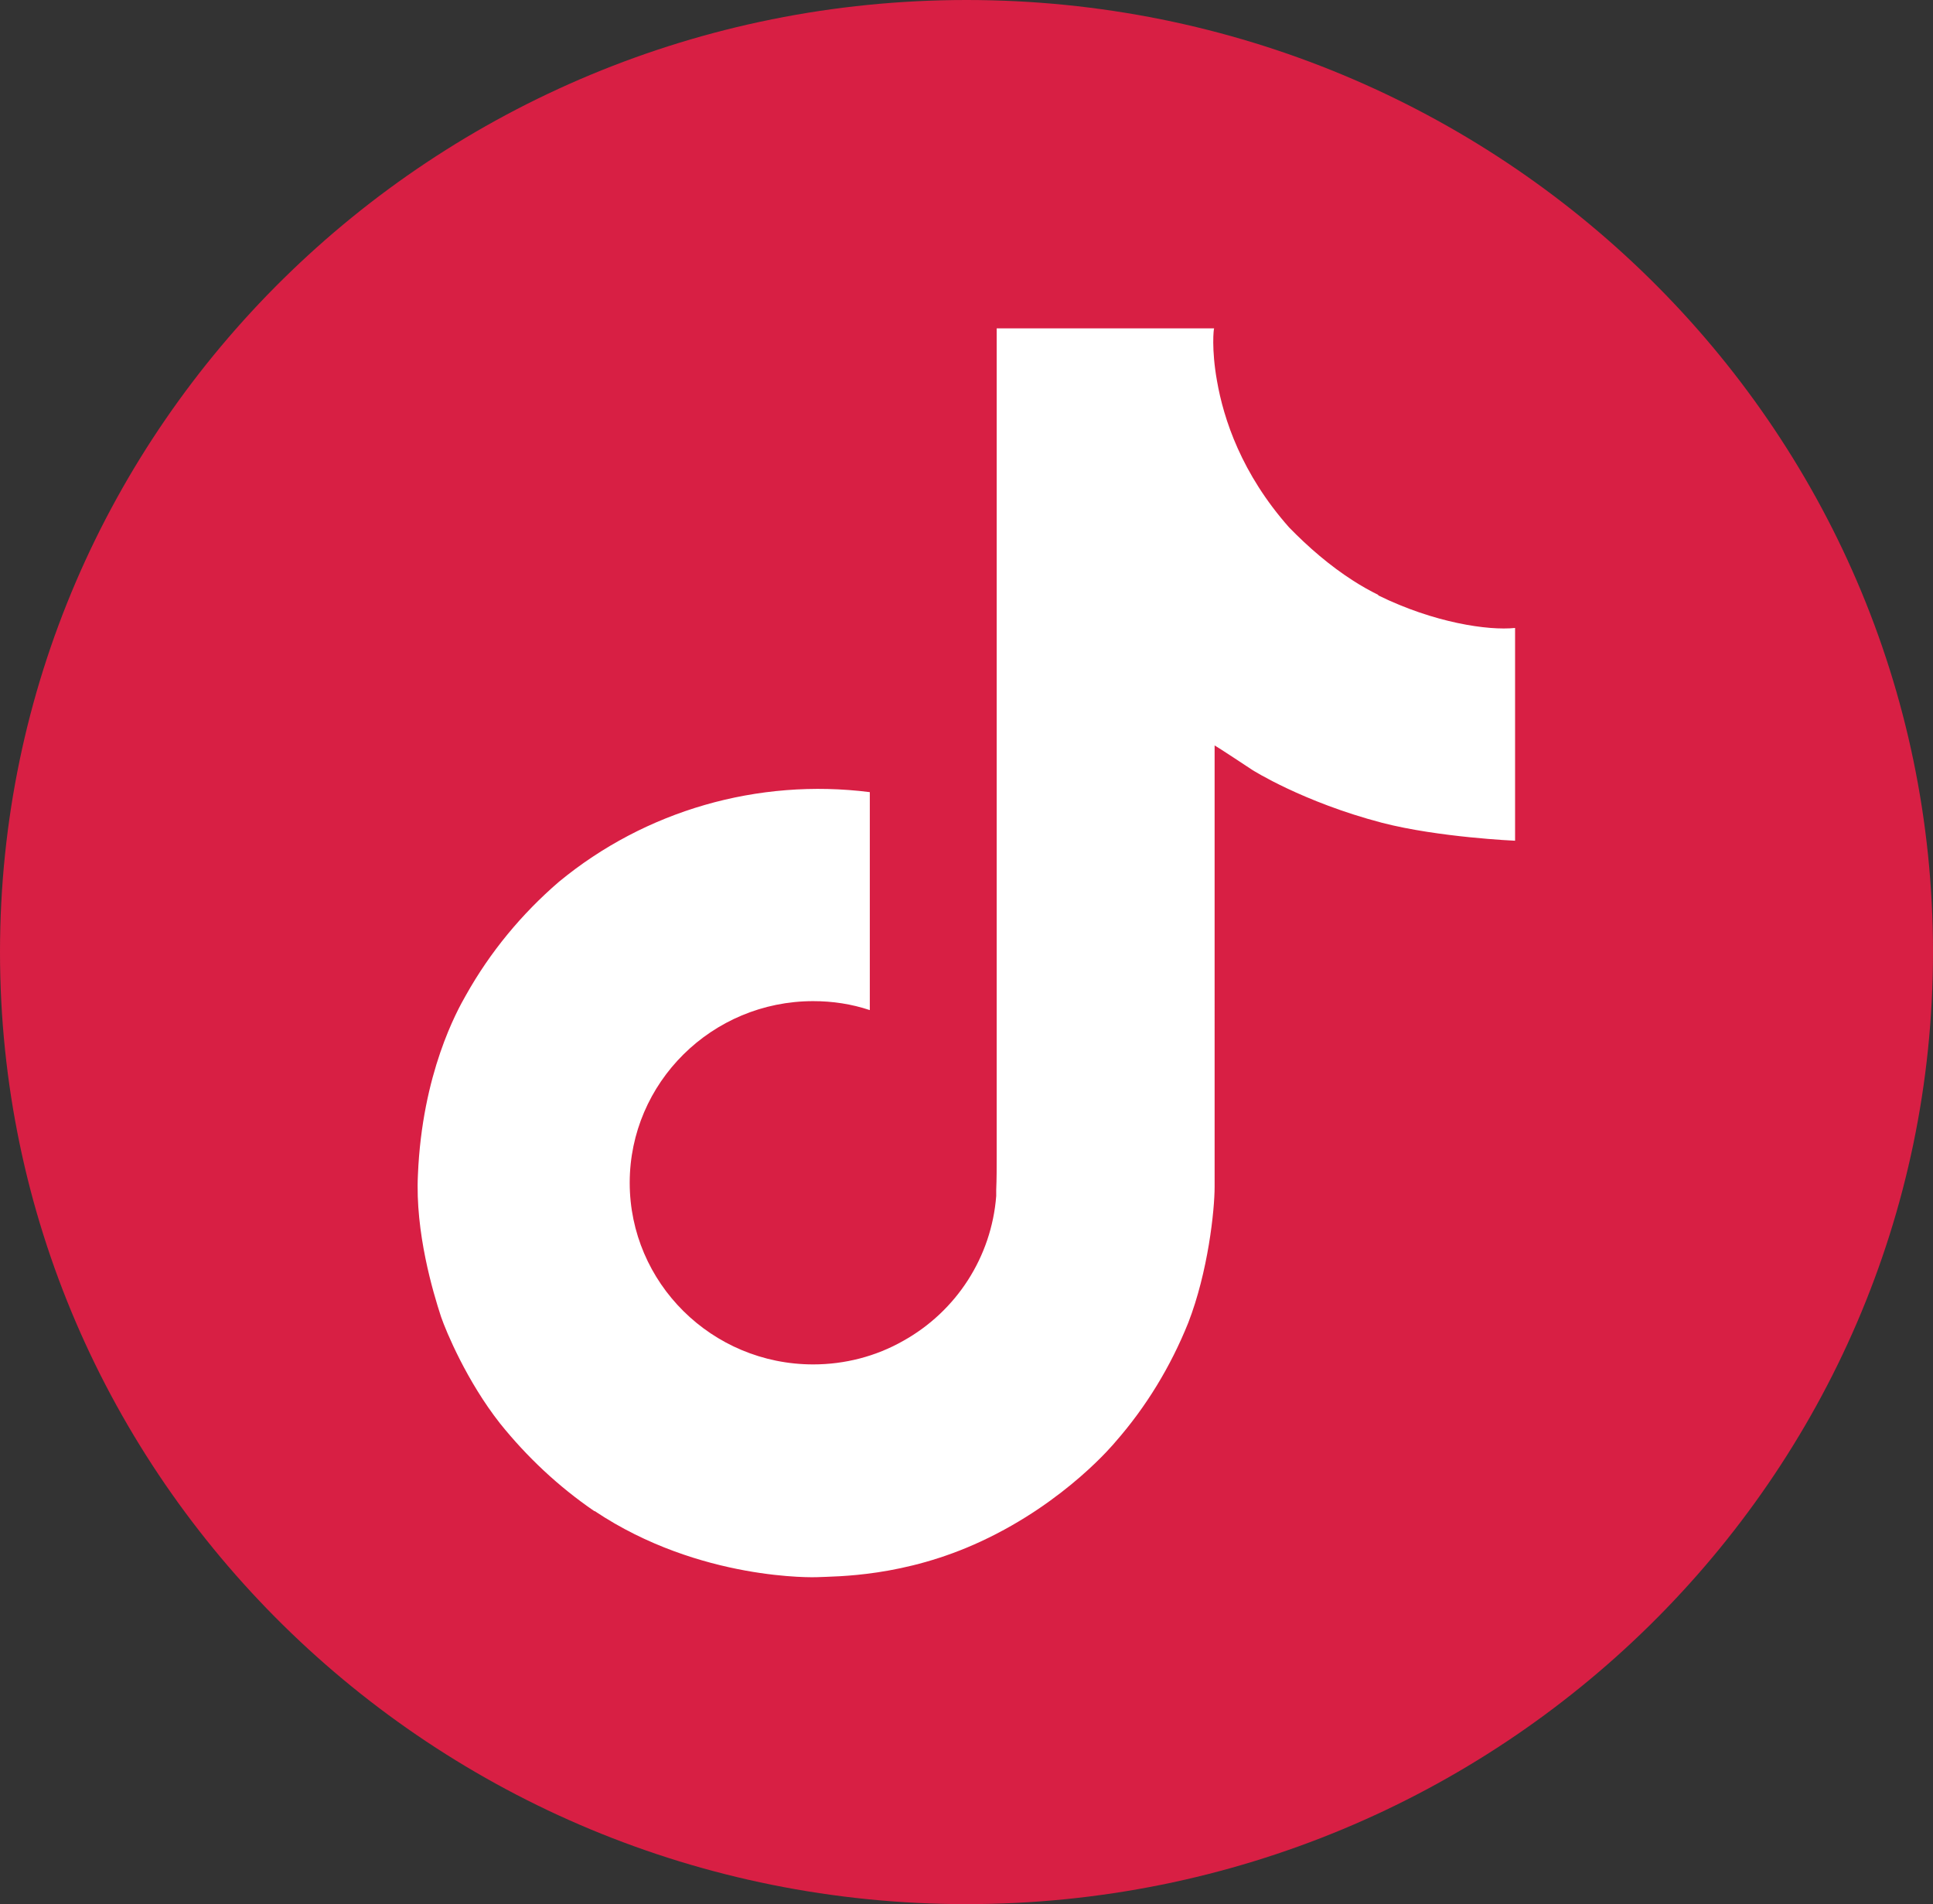
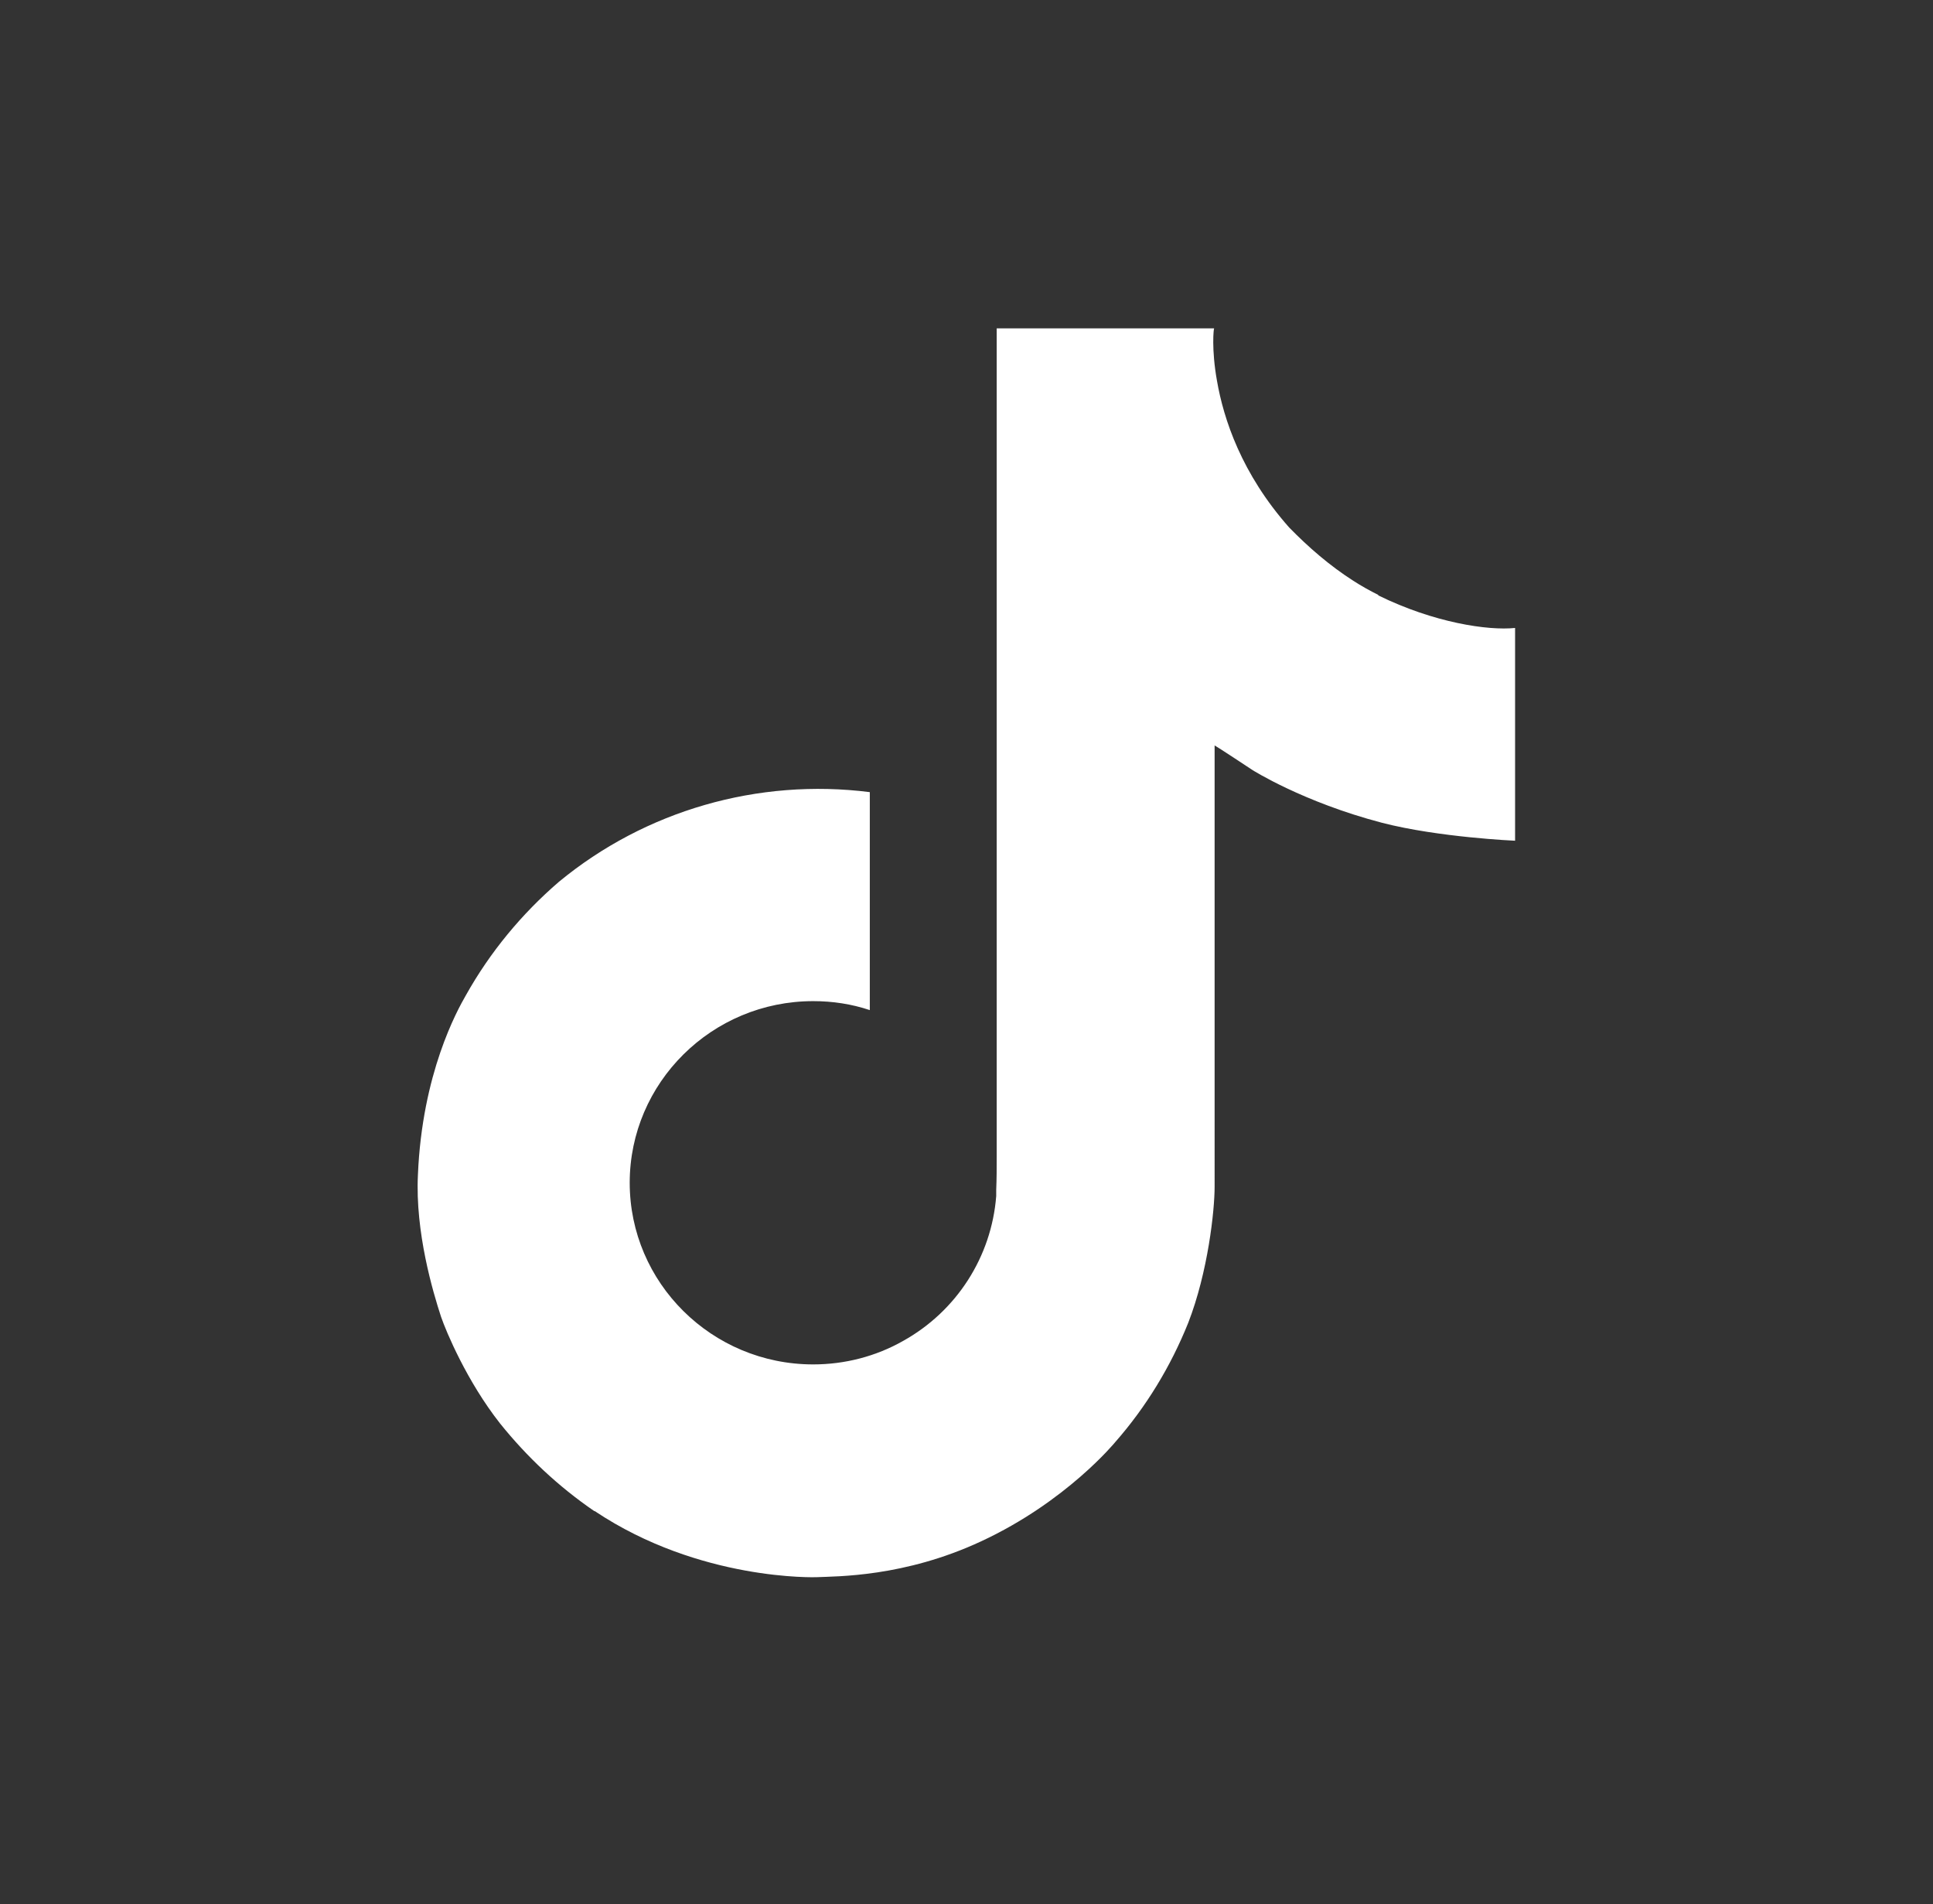
<svg xmlns="http://www.w3.org/2000/svg" id="Layer_2" viewBox="0 0 40.98 40.36">
  <rect x="0" y="0" width="40.98" height="40.36" fill="#333333" stroke="none" />
  <defs>
    <style>.cls-1{fill:#fff;}.cls-2{fill:#d81f44;}</style>
  </defs>
  <g id="Layer_1-2">
    <g>
-       <path class="cls-2" d="M40.98,20.18c0,11.14-9.18,20.18-20.49,20.18S0,31.32,0,20.18,9.18,0,20.49,0s20.49,9.03,20.49,20.18" />
      <path class="cls-1" d="M29.22,12.61c-.18-.09-.36-.19-.53-.3-.5-.32-.95-.71-1.36-1.13-1.01-1.14-1.39-2.3-1.53-3.11h0c-.12-.67-.07-1.11-.06-1.11h-4.61V24.52c0,.24,0,.47-.01,.7,0,.03,0,.06,0,.09,0,.01,0,.03,0,.04h0c-.1,1.29-.84,2.44-1.97,3.07-.58,.33-1.24,.5-1.91,.5-2.15,0-3.89-1.73-3.89-3.85s1.74-3.85,3.89-3.85c.41,0,.81,.06,1.2,.19v-4.62c-2.37-.3-4.76,.39-6.59,1.9-.79,.68-1.46,1.49-1.97,2.4-.19,.33-.93,1.66-1.02,3.81-.06,1.22,.32,2.49,.49,3.01h0c.11,.32,.55,1.37,1.25,2.26,.57,.71,1.24,1.34,2,1.86h.01c2.23,1.49,4.7,1.4,4.7,1.4,.43-.02,1.86,0,3.49-.76,1.81-.84,2.84-2.1,2.84-2.1,.66-.75,1.18-1.61,1.55-2.53,.42-1.08,.56-2.38,.56-2.89V15.8c.06,.03,.8,.52,.8,.52,0,0,1.07,.68,2.75,1.12,1.2,.31,2.82,.38,2.82,.38v-4.51c-.57,.06-1.72-.11-2.9-.69" />
    </g>
  </g>
</svg>